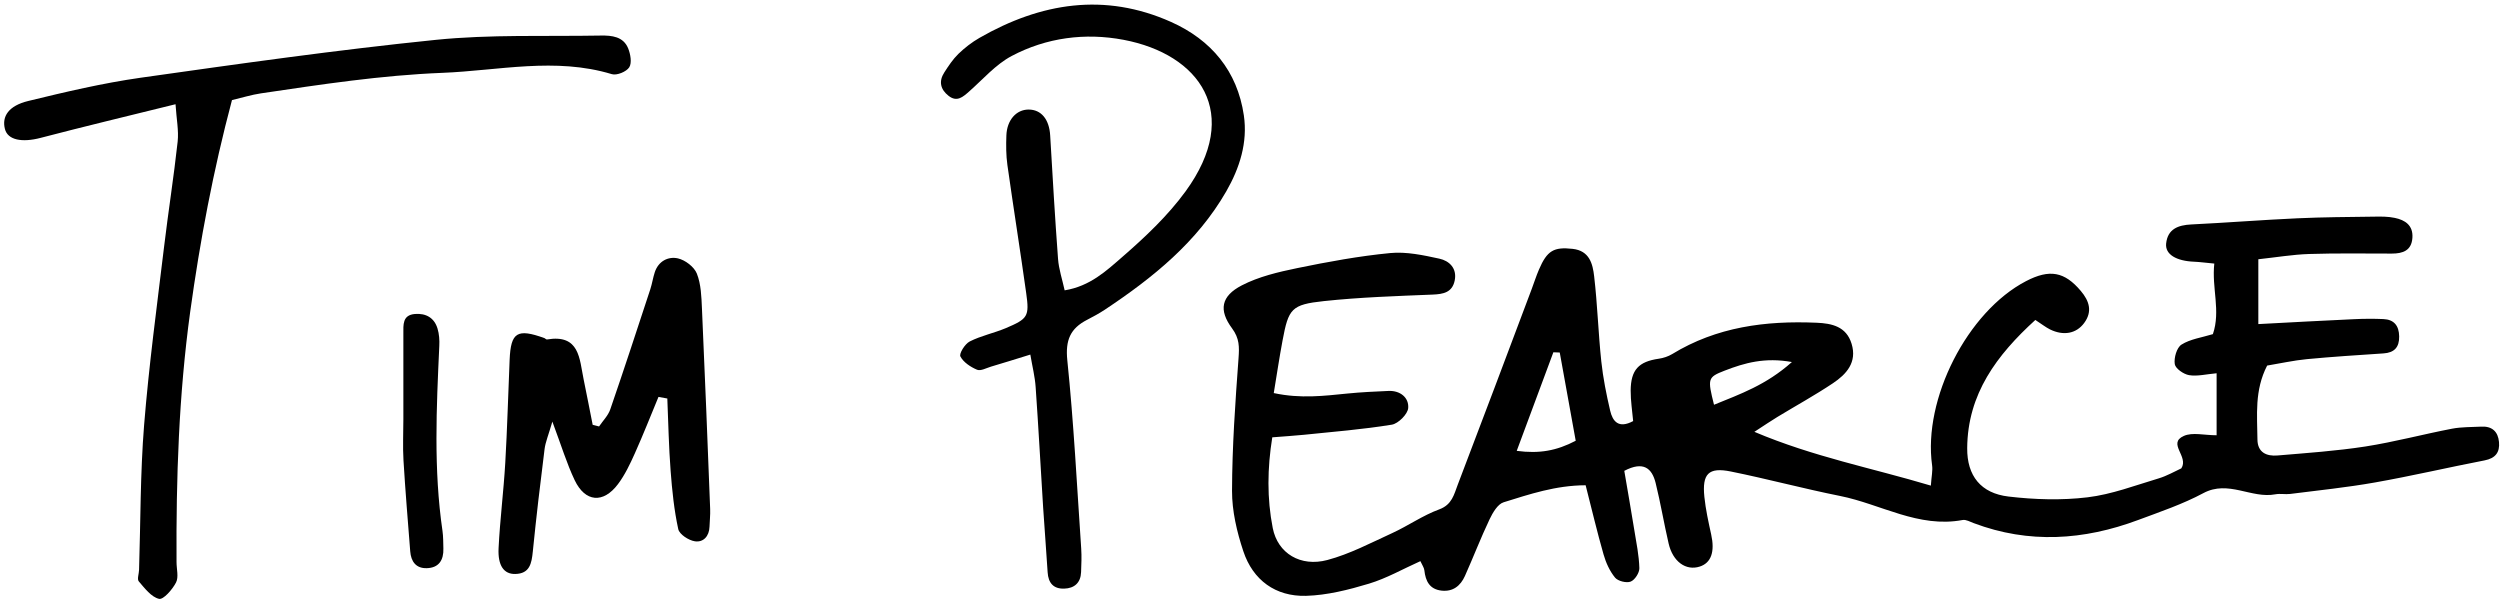
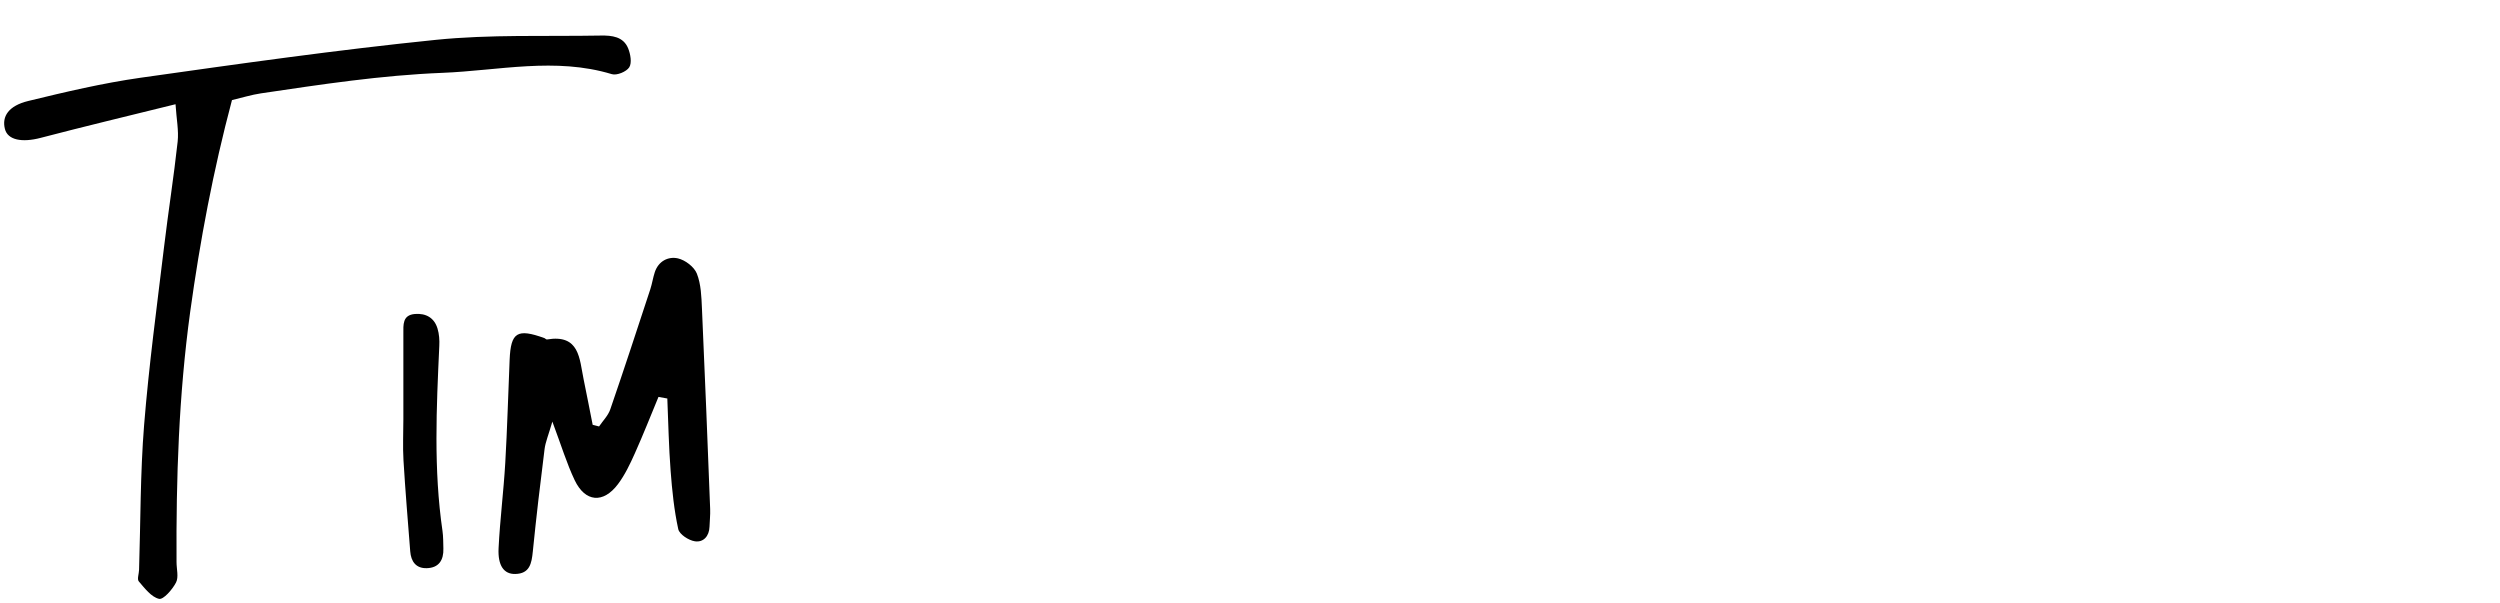
<svg xmlns="http://www.w3.org/2000/svg" width="423" height="102" viewBox="0 0 423 102" fill="none">
-   <path d="M215.56 66.516C220.11 67.486 224.04 66.976 227.98 66.586C230.3 66.356 232.62 66.246 234.95 66.146C236.93 66.066 238.4 67.286 238.27 69.026C238.2 70.066 236.59 71.676 235.49 71.856C230.57 72.656 225.59 73.056 220.62 73.566C218.98 73.736 217.34 73.826 215.27 73.996C214.43 79.206 214.36 84.346 215.35 89.356C216.2 93.646 220.06 95.956 224.58 94.756C228.38 93.746 231.96 91.846 235.57 90.196C238.27 88.956 240.76 87.196 243.52 86.186C245.7 85.386 246.02 83.646 246.65 82.016C250.87 70.986 255.01 59.936 259.17 48.886C259.58 47.796 259.93 46.686 260.39 45.616C261.77 42.386 262.92 41.756 266.08 42.106C268.95 42.416 269.49 44.656 269.73 46.746C270.29 51.526 270.43 56.356 270.94 61.156C271.24 63.956 271.8 66.746 272.44 69.486C272.86 71.266 273.84 72.586 276.33 71.246C276.19 69.616 275.9 67.846 275.91 66.076C275.94 62.556 277.27 61.186 280.66 60.696C281.44 60.586 282.25 60.316 282.92 59.916C290.46 55.306 298.75 54.236 307.36 54.606C309.97 54.716 312.4 55.246 313.29 58.166C314.25 61.306 312.42 63.316 310.13 64.846C307.09 66.876 303.87 68.646 300.74 70.546C299.66 71.196 298.62 71.916 296.84 73.066C306.85 77.306 316.7 79.176 326.7 82.166C326.81 80.576 327.04 79.626 326.91 78.726C325.35 67.526 332.88 52.726 342.81 47.566C346.79 45.496 349.32 45.956 352.08 49.236C353.5 50.916 354.09 52.706 352.63 54.666C351.3 56.456 349.14 56.856 346.86 55.736C346.14 55.376 345.5 54.866 344.38 54.136C337.87 60.066 332.92 66.636 332.85 75.816C332.81 80.516 335.16 83.466 339.85 84.016C344.26 84.536 348.82 84.676 353.21 84.146C357.29 83.656 361.26 82.136 365.24 80.946C366.65 80.526 367.96 79.756 369.08 79.246C370.4 77.236 366.66 75.026 369.51 73.756C370.97 73.106 372.95 73.646 375.05 73.646V63.156C373.27 63.316 371.78 63.706 370.39 63.476C369.46 63.316 368.09 62.366 367.97 61.606C367.81 60.546 368.3 58.816 369.11 58.306C370.6 57.366 372.52 57.116 374.42 56.536C375.77 52.596 374.2 48.726 374.66 44.596C373.21 44.466 372.25 44.326 371.29 44.286C368.22 44.166 366.32 43.046 366.51 41.206C366.77 38.746 368.53 38.086 370.78 37.976C376.76 37.686 382.74 37.206 388.72 36.936C393.05 36.736 397.38 36.716 401.71 36.656C402.87 36.636 404.06 36.626 405.19 36.866C406.94 37.226 408.32 38.126 408.18 40.226C408.04 42.406 406.55 42.906 404.7 42.906C400.03 42.906 395.37 42.826 390.7 42.976C387.93 43.066 385.17 43.536 382.11 43.866V54.836C387.78 54.536 393.03 54.246 398.28 54.006C399.94 53.926 401.61 53.916 403.27 53.986C405.08 54.066 405.91 55.116 405.94 56.916C405.97 58.756 405.12 59.676 403.29 59.796C398.97 60.086 394.65 60.356 390.34 60.766C388.05 60.986 385.79 61.496 383.6 61.856C381.44 66.046 381.92 70.246 381.96 74.366C381.98 76.566 383.51 77.226 385.36 77.066C390.33 76.646 395.31 76.306 400.23 75.546C405.15 74.776 409.99 73.476 414.88 72.536C416.49 72.226 418.18 72.276 419.83 72.186C421.66 72.086 422.67 73.036 422.83 74.786C422.99 76.516 422.25 77.536 420.4 77.896C414.2 79.096 408.05 80.536 401.83 81.636C397.09 82.476 392.28 82.966 387.49 83.576C386.67 83.676 385.8 83.486 385 83.636C380.94 84.416 377.05 81.166 372.81 83.436C369.32 85.306 365.5 86.596 361.77 87.986C352.58 91.416 343.3 92.036 333.96 88.516C333.34 88.286 332.65 87.876 332.07 87.986C324.61 89.386 318.24 85.296 311.34 83.916C305.14 82.676 299.03 81.026 292.84 79.776C289.08 79.016 287.98 80.166 288.38 84.076C288.6 86.206 289.07 88.326 289.53 90.426C290.18 93.336 289.54 95.246 287.59 95.866C285.26 96.616 283.04 95.036 282.33 91.956C281.54 88.556 280.97 85.096 280.13 81.706C279.51 79.236 278.08 77.966 274.83 79.666C275.39 82.946 275.98 86.326 276.53 89.716C276.88 91.846 277.32 93.996 277.38 96.136C277.4 96.916 276.61 98.136 275.91 98.406C275.19 98.686 273.76 98.326 273.27 97.736C272.36 96.626 271.72 95.206 271.32 93.806C270.23 89.996 269.32 86.136 268.29 82.106C263.2 82.126 258.8 83.626 254.41 84.986C253.41 85.296 252.57 86.746 252.04 87.856C250.54 91.006 249.29 94.276 247.86 97.466C247.12 99.106 245.86 100.146 243.92 99.936C241.88 99.706 241.2 98.316 241 96.486C240.95 96.046 240.64 95.626 240.33 94.946C237.38 96.266 234.61 97.856 231.63 98.756C228.18 99.796 224.55 100.716 220.98 100.816C215.84 100.956 212 98.176 210.37 93.266C209.28 89.996 208.45 86.456 208.46 83.046C208.48 75.566 209.01 68.076 209.56 60.606C209.7 58.696 209.72 57.256 208.47 55.566C206.17 52.466 206.6 50.106 210.11 48.286C212.97 46.806 216.28 46.026 219.48 45.366C224.69 44.296 229.95 43.326 235.24 42.816C237.96 42.556 240.82 43.176 243.54 43.766C245.21 44.126 246.55 45.386 246.14 47.446C245.73 49.486 244.22 49.776 242.37 49.846C236.24 50.096 230.1 50.296 224 50.946C218.49 51.536 218.02 52.226 217.01 57.596C216.47 60.476 216.04 63.366 215.52 66.516H215.56ZM266.61 74.576C265.65 69.286 264.78 64.466 263.91 59.646C263.55 59.636 263.19 59.626 262.83 59.606C260.81 65.036 258.79 70.456 256.63 76.286C260.47 76.796 263.38 76.266 266.61 74.576ZM303.18 61.256C298.62 60.426 295.17 61.406 291.8 62.716C288.93 63.836 288.9 64.046 290.01 68.486C294.41 66.686 298.82 65.156 303.19 61.256H303.18Z" fill="black" />
-   <path d="M174.33 59.996C171.74 60.796 169.71 61.436 167.67 62.036C166.88 62.276 165.92 62.816 165.31 62.556C164.22 62.096 163.01 61.296 162.5 60.316C162.25 59.826 163.27 58.186 164.08 57.776C165.99 56.806 168.16 56.366 170.15 55.536C173.93 53.936 174.19 53.546 173.63 49.576C172.62 42.346 171.47 35.136 170.45 27.906C170.22 26.266 170.22 24.576 170.28 22.916C170.37 20.306 171.97 18.536 174.03 18.536C176.19 18.536 177.53 20.206 177.69 22.906C178.1 29.876 178.5 36.846 179.02 43.806C179.15 45.546 179.73 47.256 180.14 49.126C184.46 48.416 187.21 45.806 189.87 43.496C193.74 40.136 197.57 36.526 200.58 32.406C210.26 19.136 202.96 9.176 190.11 6.736C183.61 5.506 177.06 6.356 171.17 9.476C168.47 10.906 166.32 13.416 163.97 15.486C162.92 16.406 161.92 17.326 160.5 16.216C159.12 15.136 158.8 13.766 159.77 12.266C160.48 11.156 161.23 10.026 162.16 9.116C163.23 8.086 164.44 7.146 165.73 6.406C176.11 0.456 186.92 -1.304 198.15 3.716C204.95 6.756 209.36 12.026 210.46 19.526C211.13 24.096 209.76 28.416 207.48 32.386C202.53 40.986 195.05 47.006 186.96 52.386C185.99 53.026 184.96 53.586 183.93 54.116C181.1 55.576 180.24 57.546 180.59 60.966C181.68 71.556 182.22 82.196 182.94 92.816C183.03 94.136 182.97 95.476 182.92 96.806C182.85 98.626 181.77 99.546 180.06 99.596C178.26 99.656 177.37 98.646 177.26 96.836C177.04 93.186 176.73 89.536 176.5 85.886C176.07 79.086 175.71 72.276 175.23 65.476C175.11 63.726 174.67 62.006 174.33 59.986V59.996Z" fill="black" />
  <path d="M29.7 17.636C21.61 19.636 14.22 21.406 6.88 23.326C3.72 24.156 1.3 23.696 0.83 21.816C0.29 19.696 1.45 17.896 4.78 17.086C11.06 15.556 17.38 14.066 23.77 13.156C40.38 10.806 57.01 8.446 73.7 6.746C82.94 5.806 92.32 6.186 101.64 6.016C103.5 5.986 105.47 6.166 106.29 8.196C106.68 9.166 106.94 10.646 106.47 11.386C105.99 12.136 104.36 12.806 103.52 12.546C93.95 9.646 84.41 11.946 74.84 12.326C64.5 12.736 54.34 14.286 44.15 15.796C42.53 16.036 40.95 16.536 39.25 16.936C36.08 28.846 33.84 40.736 32.18 52.766C30.25 66.836 29.79 80.956 29.87 95.116C29.87 96.286 30.26 97.646 29.78 98.566C29.17 99.746 27.64 101.496 26.91 101.326C25.59 101.016 24.48 99.526 23.48 98.366C23.17 97.996 23.51 97.086 23.53 96.416C23.79 88.266 23.73 80.076 24.38 71.956C25.19 61.866 26.55 51.826 27.76 41.766C28.47 35.826 29.41 29.906 30.06 23.956C30.26 22.086 29.86 20.146 29.7 17.636Z" fill="black" />
  <path d="M111.41 67.167C110.09 70.347 108.83 73.557 107.42 76.697C106.61 78.507 105.74 80.347 104.56 81.917C102.07 85.237 99.01 84.977 97.23 81.237C95.9 78.437 94.99 75.427 93.46 71.337C92.79 73.647 92.29 74.797 92.14 75.997C91.41 81.767 90.73 87.547 90.15 93.337C89.95 95.337 89.63 97.067 87.18 97.117C85.27 97.157 84.21 95.727 84.36 92.737C84.6 87.927 85.21 83.137 85.49 78.327C85.83 72.507 85.98 66.687 86.23 60.867C86.43 56.207 87.51 55.547 92.12 57.207C92.27 57.267 92.42 57.467 92.55 57.437C98.09 56.507 98.03 60.707 98.75 64.187C99.28 66.747 99.77 69.317 100.28 71.877C100.64 71.967 101 72.067 101.36 72.157C102.01 71.197 102.9 70.317 103.26 69.257C105.59 62.507 107.8 55.727 110.03 48.947C110.34 47.997 110.48 46.997 110.79 46.057C111.41 44.177 113.06 43.357 114.7 43.717C115.94 43.997 117.46 45.157 117.91 46.297C118.62 48.097 118.68 50.197 118.77 52.187C119.28 63.497 119.72 74.817 120.16 86.127C120.2 87.117 120.08 88.127 120.05 89.117C120 90.737 119 91.807 117.57 91.587C116.51 91.427 114.95 90.407 114.76 89.527C114.06 86.307 113.72 82.987 113.47 79.687C113.16 75.607 113.08 71.517 112.91 67.427C112.41 67.337 111.92 67.247 111.42 67.157L111.41 67.167Z" fill="black" />
  <path d="M68.25 70.936C68.25 66.116 68.26 61.306 68.25 56.486C68.25 54.966 68.07 53.306 70.2 53.126C72.04 52.976 73.48 53.746 74.03 55.596C74.31 56.516 74.38 57.546 74.33 58.516C73.85 68.966 73.35 79.416 74.87 89.836C75.01 90.816 74.99 91.826 75.02 92.816C75.08 94.776 74.25 96.086 72.2 96.136C70.38 96.186 69.54 94.996 69.41 93.286C69.01 88.166 68.58 83.036 68.27 77.906C68.13 75.586 68.25 73.256 68.25 70.926V70.936Z" fill="black" />
</svg>